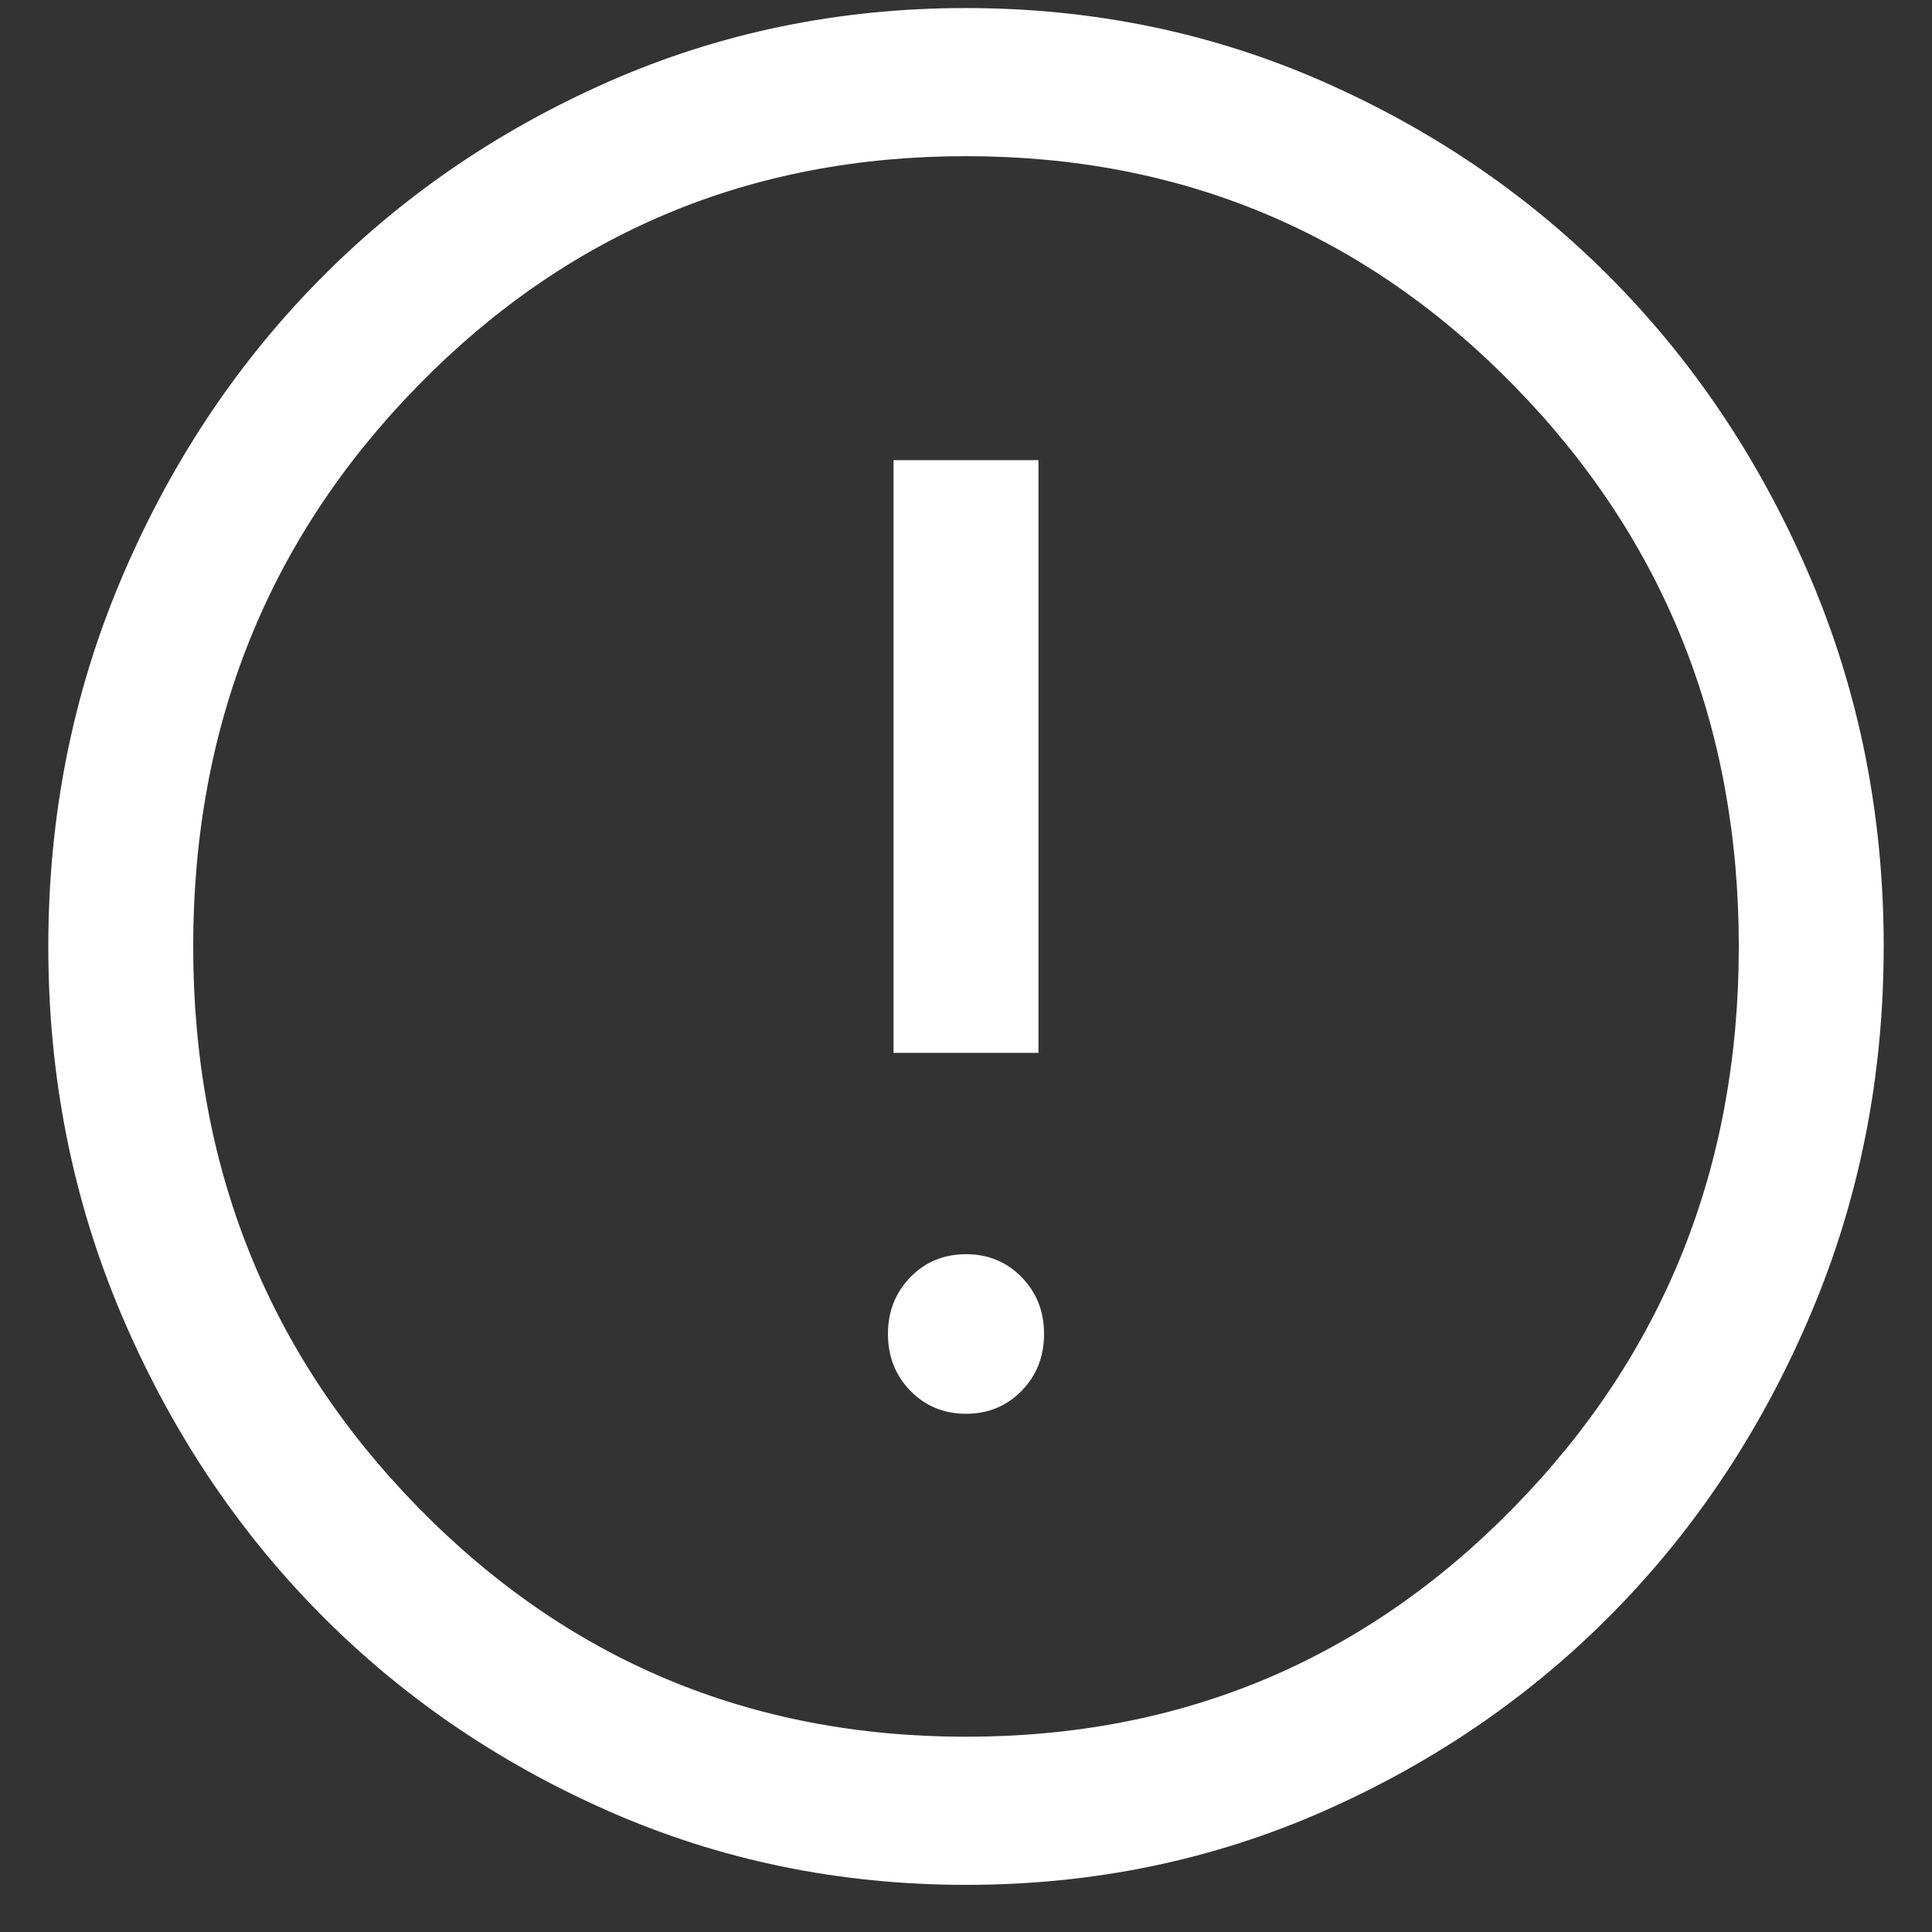
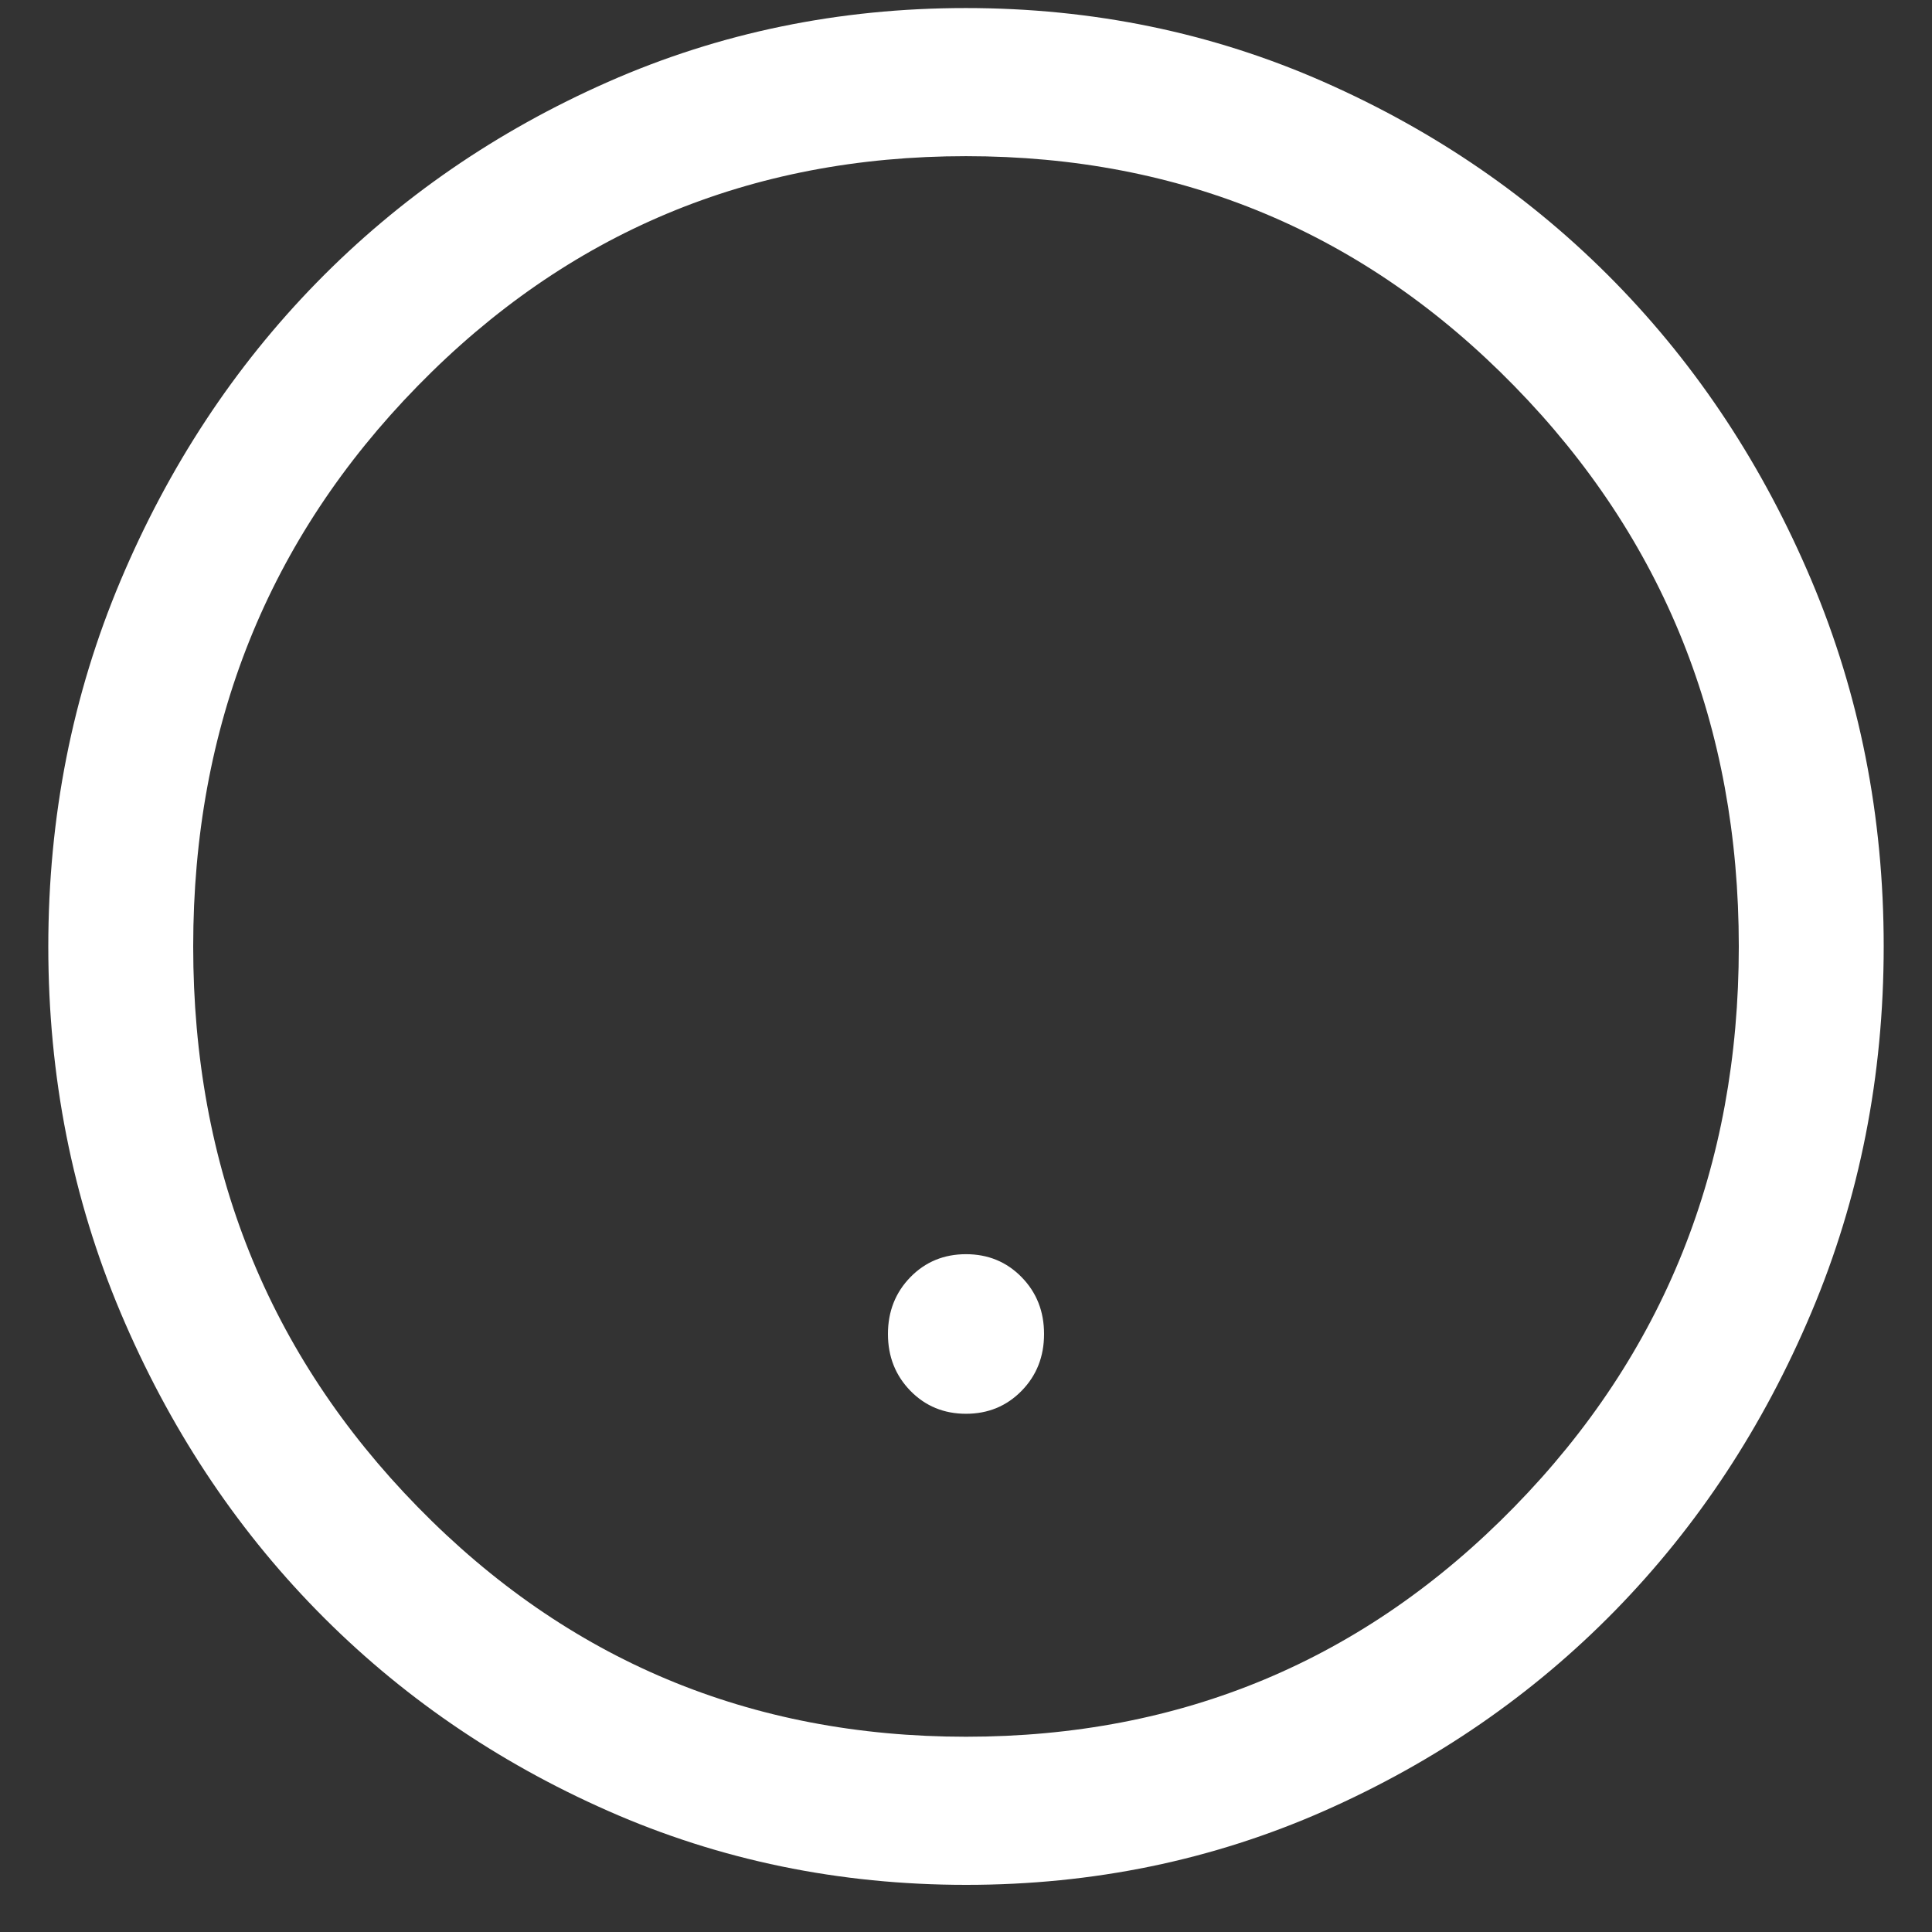
<svg xmlns="http://www.w3.org/2000/svg" width="30" height="30" viewBox="0 0 30 30" fill="none">
  <rect x="0" y="0" width="30" height="30" fill="#333333" stroke="none" />
-   <path d="M15 21.953C15.343 21.953 15.631 21.834 15.863 21.597C16.096 21.359 16.212 21.065 16.212 20.714C16.212 20.363 16.096 20.069 15.863 19.831C15.631 19.594 15.343 19.475 15 19.475C14.657 19.475 14.369 19.594 14.137 19.831C13.905 20.069 13.788 20.363 13.788 20.714C13.788 21.065 13.905 21.359 14.137 21.597C14.369 21.834 14.657 21.953 15 21.953ZM13.875 16.349H16.125V7.145H13.875V16.349ZM15.003 29.268C13.032 29.268 11.179 28.886 9.445 28.121C7.71 27.356 6.202 26.318 4.919 25.007C3.636 23.696 2.621 22.154 1.872 20.381C1.124 18.608 0.75 16.714 0.75 14.699C0.75 12.684 1.124 10.789 1.872 9.016C2.62 7.242 3.635 5.7 4.917 4.388C6.2 3.076 7.707 2.038 9.441 1.272C11.175 0.507 13.027 0.125 14.997 0.125C16.968 0.125 18.821 0.507 20.555 1.272C22.29 2.037 23.798 3.075 25.081 4.386C26.363 5.697 27.379 7.239 28.128 9.012C28.876 10.784 29.25 12.678 29.25 14.694C29.25 16.709 28.876 18.604 28.128 20.377C27.38 22.151 26.365 23.693 25.083 25.005C23.8 26.317 22.293 27.355 20.559 28.121C18.826 28.886 16.973 29.268 15.003 29.268ZM15 26.968C18.35 26.968 21.188 25.779 23.512 23.401C25.837 21.024 27 18.122 27 14.697C27 11.271 25.837 8.369 23.512 5.992C21.188 3.614 18.35 2.425 15 2.425C11.65 2.425 8.812 3.614 6.487 5.992C4.162 8.369 3 11.271 3 14.697C3 18.122 4.162 21.024 6.487 23.401C8.812 25.779 11.65 26.968 15 26.968Z" fill="white" />
+   <path d="M15 21.953C15.343 21.953 15.631 21.834 15.863 21.597C16.096 21.359 16.212 21.065 16.212 20.714C16.212 20.363 16.096 20.069 15.863 19.831C15.631 19.594 15.343 19.475 15 19.475C14.657 19.475 14.369 19.594 14.137 19.831C13.905 20.069 13.788 20.363 13.788 20.714C13.788 21.065 13.905 21.359 14.137 21.597C14.369 21.834 14.657 21.953 15 21.953ZM13.875 16.349H16.125H13.875V16.349ZM15.003 29.268C13.032 29.268 11.179 28.886 9.445 28.121C7.71 27.356 6.202 26.318 4.919 25.007C3.636 23.696 2.621 22.154 1.872 20.381C1.124 18.608 0.75 16.714 0.75 14.699C0.75 12.684 1.124 10.789 1.872 9.016C2.62 7.242 3.635 5.7 4.917 4.388C6.2 3.076 7.707 2.038 9.441 1.272C11.175 0.507 13.027 0.125 14.997 0.125C16.968 0.125 18.821 0.507 20.555 1.272C22.29 2.037 23.798 3.075 25.081 4.386C26.363 5.697 27.379 7.239 28.128 9.012C28.876 10.784 29.25 12.678 29.25 14.694C29.25 16.709 28.876 18.604 28.128 20.377C27.38 22.151 26.365 23.693 25.083 25.005C23.8 26.317 22.293 27.355 20.559 28.121C18.826 28.886 16.973 29.268 15.003 29.268ZM15 26.968C18.35 26.968 21.188 25.779 23.512 23.401C25.837 21.024 27 18.122 27 14.697C27 11.271 25.837 8.369 23.512 5.992C21.188 3.614 18.35 2.425 15 2.425C11.65 2.425 8.812 3.614 6.487 5.992C4.162 8.369 3 11.271 3 14.697C3 18.122 4.162 21.024 6.487 23.401C8.812 25.779 11.65 26.968 15 26.968Z" fill="white" />
</svg>